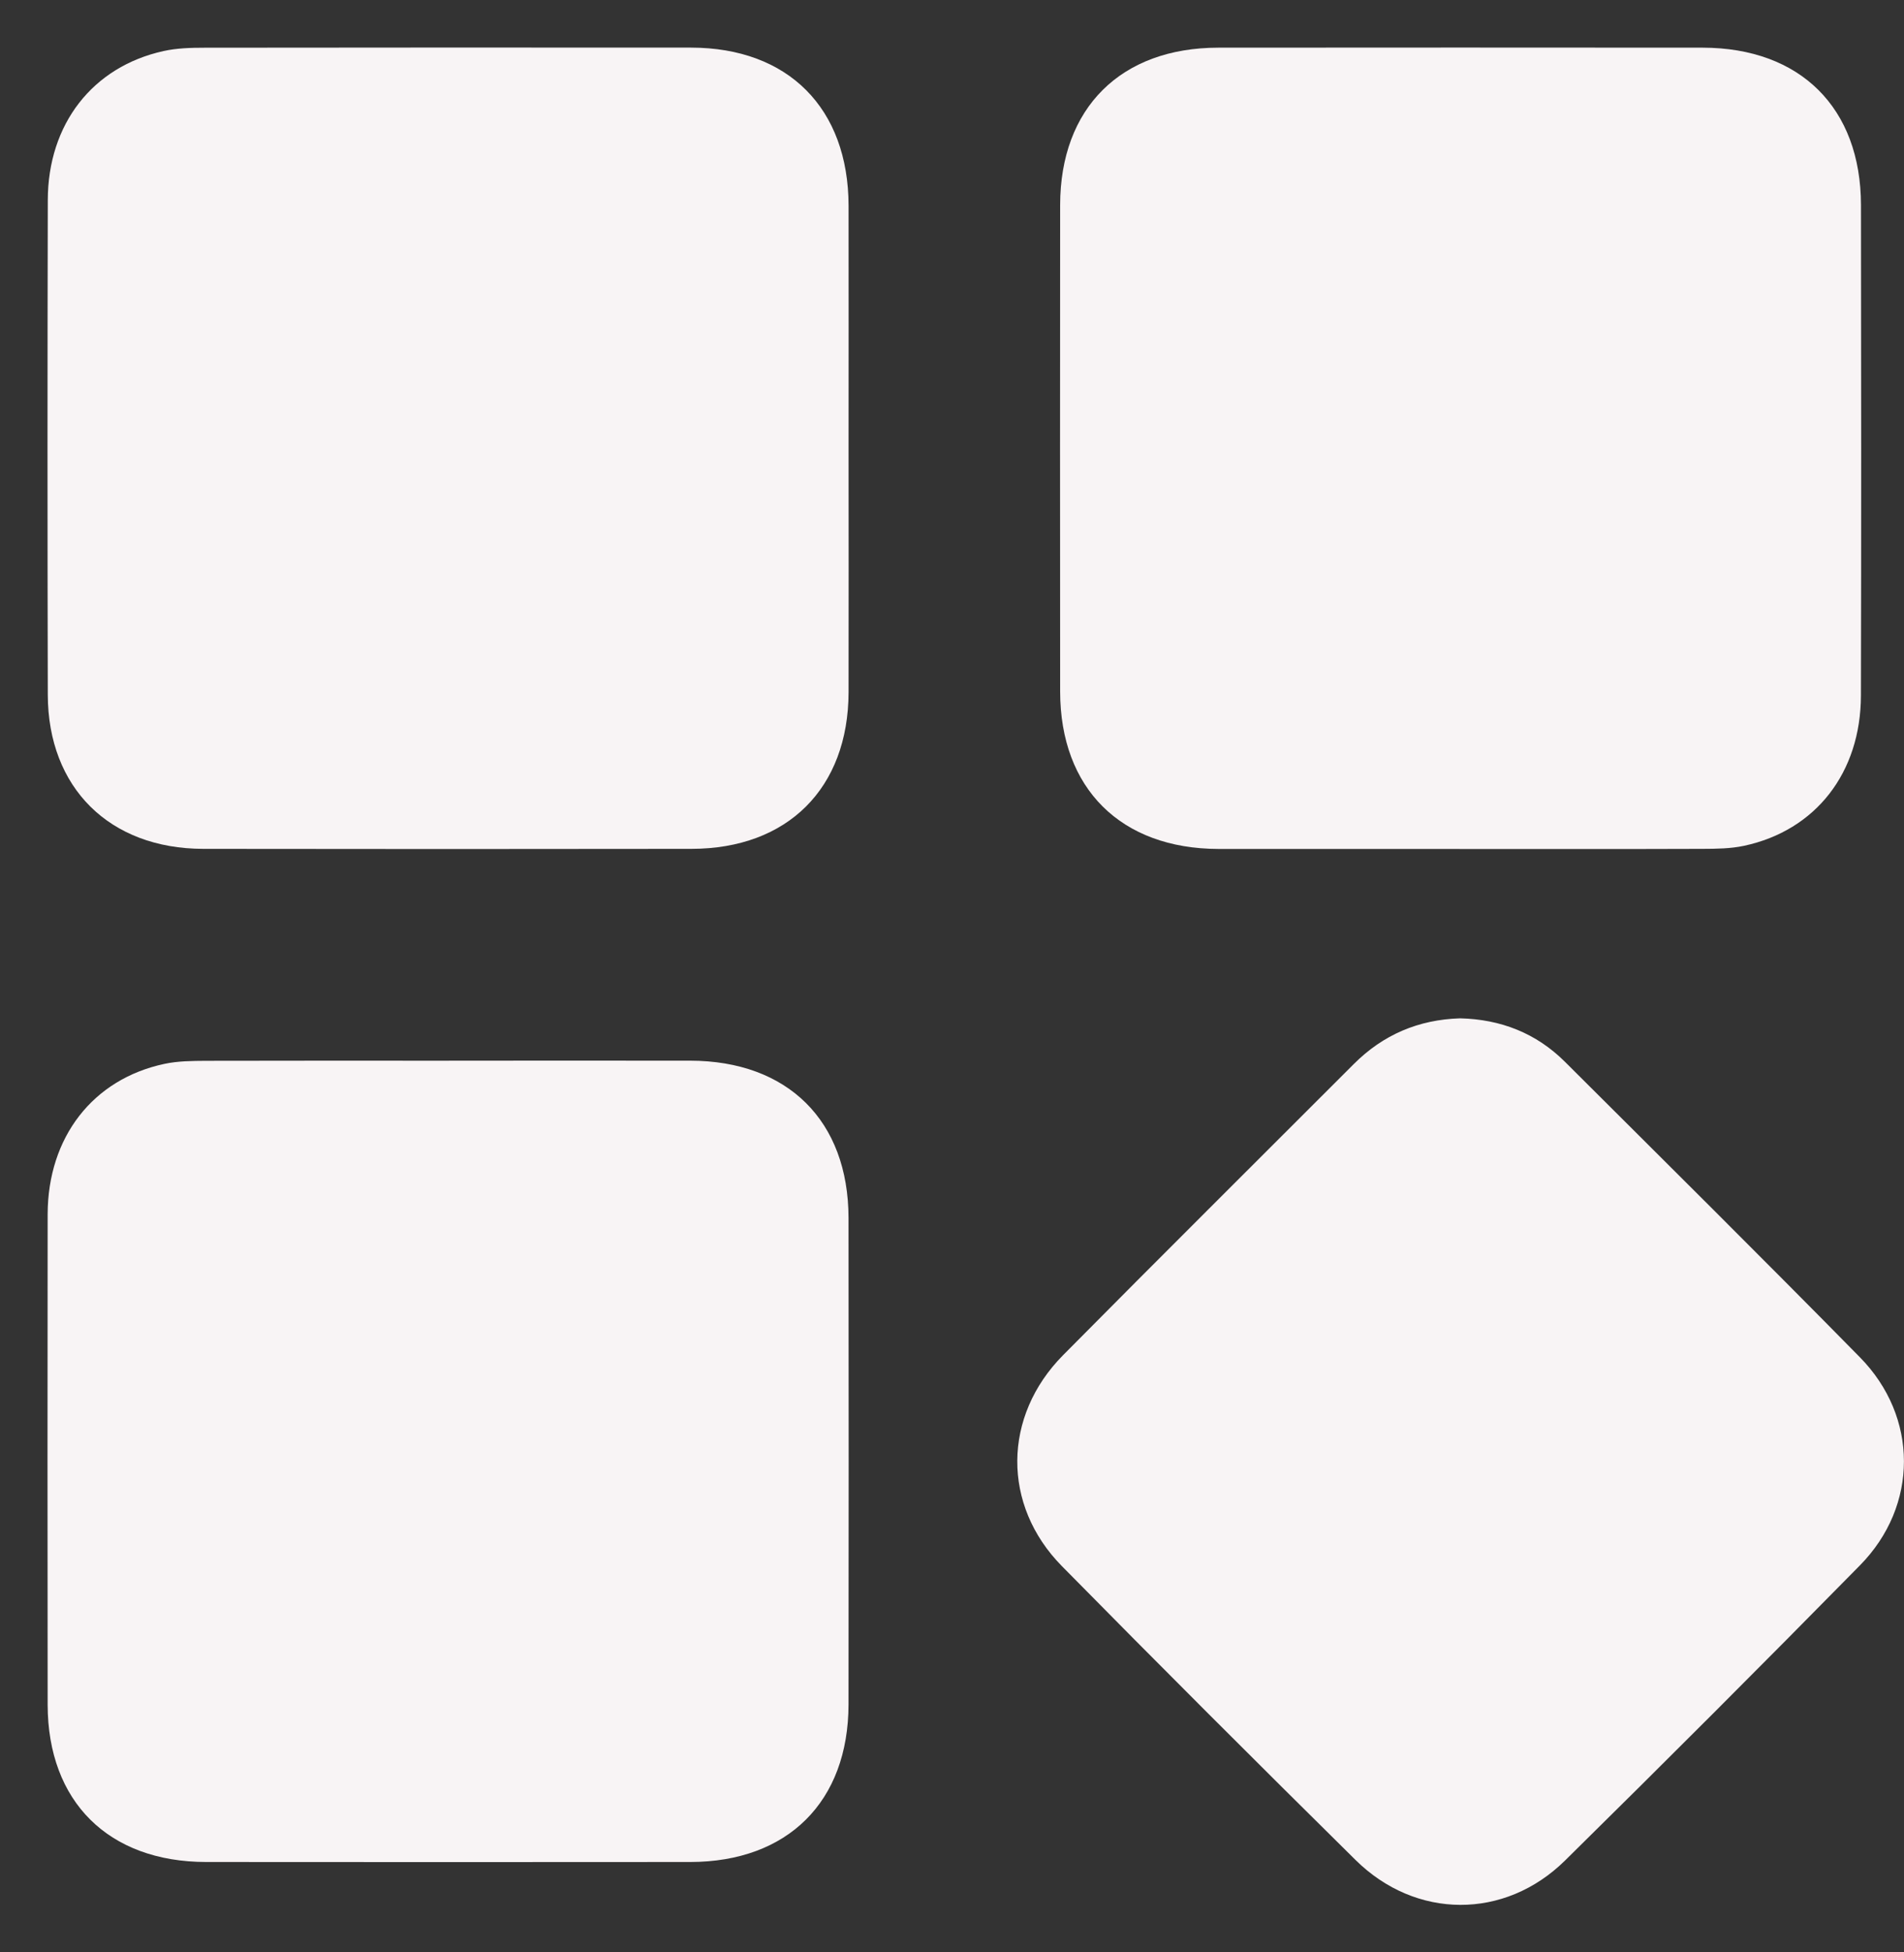
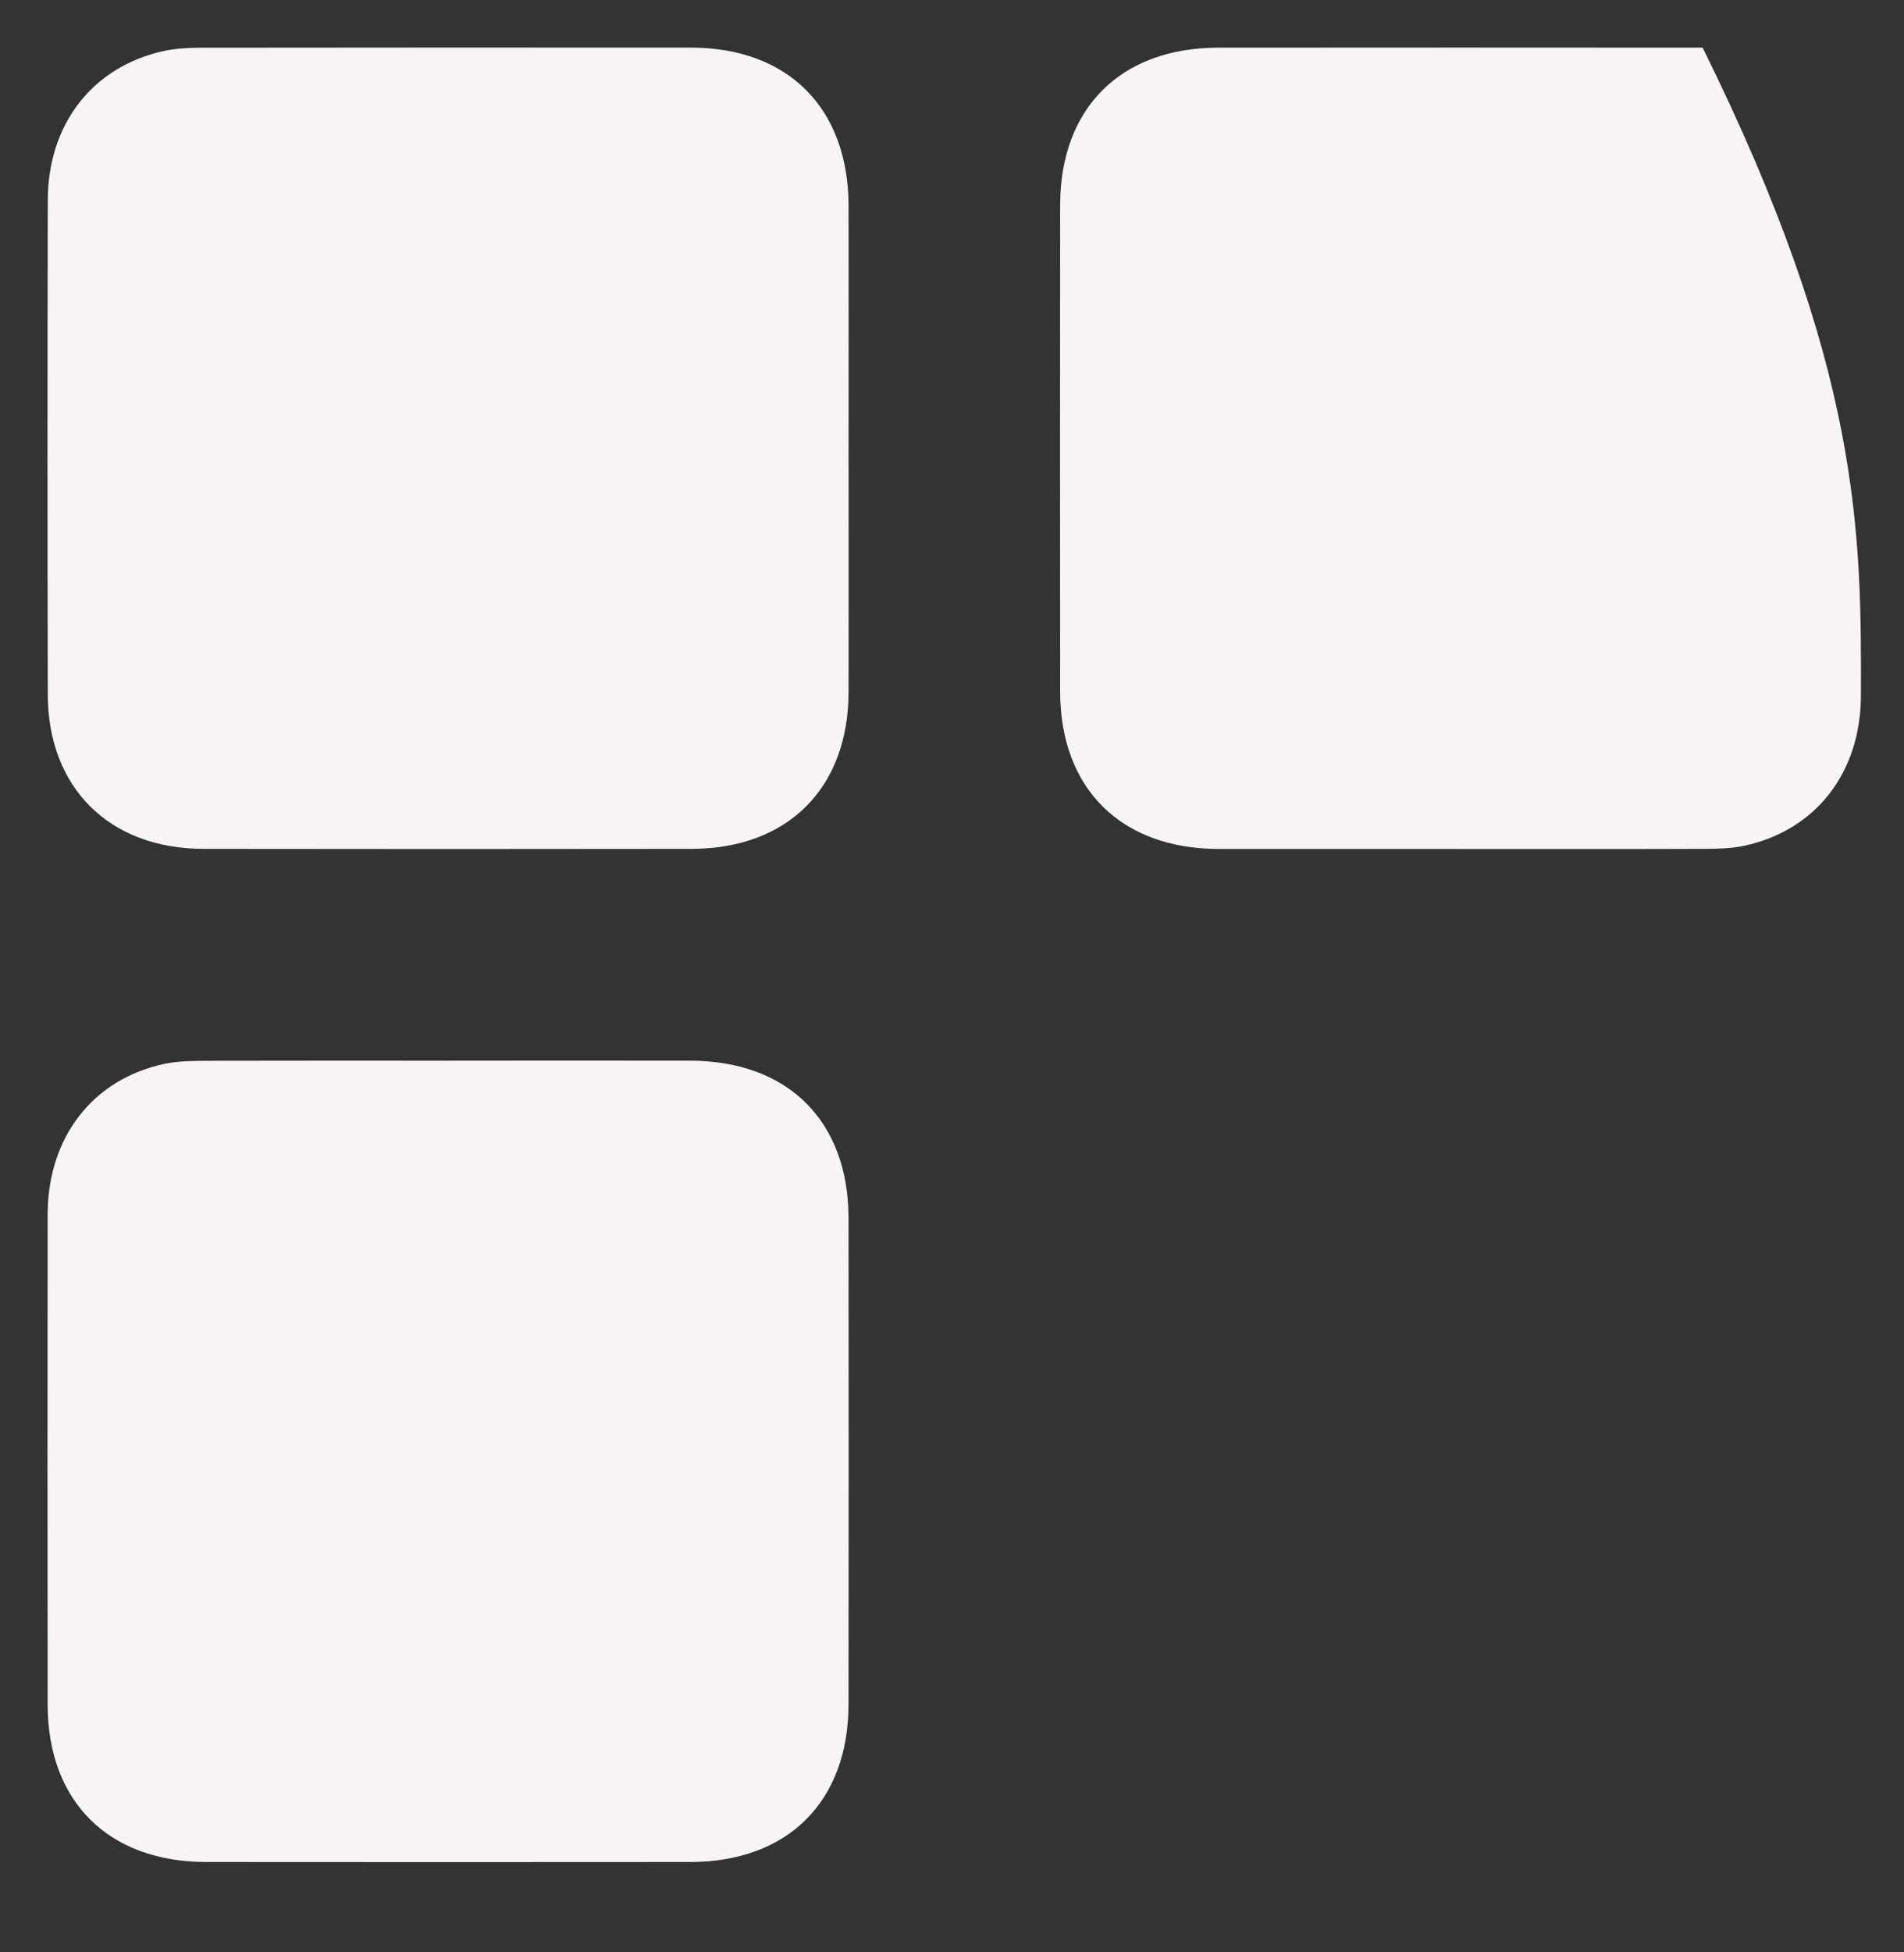
<svg xmlns="http://www.w3.org/2000/svg" width="40" height="41" viewBox="0 0 40 41" fill="none">
  <rect x="0" y="0" width="40" height="41" fill="#333333" stroke="none" />
  <path d="M17.827 9.429C17.827 11.132 17.831 12.835 17.827 14.537C17.822 16.553 16.547 17.824 14.527 17.826C11.108 17.831 7.69 17.831 4.27 17.826C2.301 17.823 1.008 16.545 1.004 14.588C0.996 11.127 0.996 7.666 1.004 4.206C1.006 2.605 1.945 1.401 3.436 1.072C3.716 1.01 4.013 1.002 4.301 1.002C7.706 0.998 11.111 0.997 14.518 1C16.558 1.002 17.823 2.272 17.827 4.32C17.83 6.023 17.827 7.726 17.827 9.428V9.429Z" fill="#F8F4F5" />
-   <path d="M30.665 17.828C28.976 17.828 27.288 17.83 25.598 17.828C23.549 17.824 22.274 16.56 22.272 14.523C22.269 11.117 22.269 7.712 22.272 4.306C22.274 2.267 23.547 1.002 25.596 1.001C28.988 0.998 32.378 0.998 35.77 1.001C37.821 1.004 39.093 2.265 39.096 4.305C39.101 7.738 39.103 11.172 39.095 14.605C39.092 16.227 38.145 17.44 36.639 17.762C36.358 17.822 36.062 17.825 35.772 17.826C34.07 17.832 32.367 17.829 30.665 17.829V17.828Z" fill="#F8F4F5" />
+   <path d="M30.665 17.828C28.976 17.828 27.288 17.83 25.598 17.828C23.549 17.824 22.274 16.56 22.272 14.523C22.269 11.117 22.269 7.712 22.272 4.306C22.274 2.267 23.547 1.002 25.596 1.001C28.988 0.998 32.378 0.998 35.77 1.001C39.101 7.738 39.103 11.172 39.095 14.605C39.092 16.227 38.145 17.44 36.639 17.762C36.358 17.822 36.062 17.825 35.772 17.826C34.07 17.832 32.367 17.829 30.665 17.829V17.828Z" fill="#F8F4F5" />
  <path d="M9.432 22.274C11.121 22.274 12.809 22.272 14.498 22.274C16.55 22.277 17.823 23.537 17.826 25.577C17.83 28.982 17.83 32.388 17.826 35.794C17.823 37.834 16.55 39.099 14.503 39.102C11.111 39.105 7.72 39.105 4.329 39.102C2.279 39.099 1.004 37.835 1.001 35.799C0.998 32.366 0.996 28.932 1.001 25.499C1.005 23.878 1.953 22.66 3.456 22.341C3.737 22.281 4.034 22.279 4.323 22.277C6.026 22.272 7.728 22.275 9.431 22.275L9.432 22.274Z" fill="#F8F4F5" />
-   <path d="M30.674 21.385C31.526 21.405 32.273 21.695 32.879 22.3C34.949 24.363 37.024 26.419 39.073 28.502C40.306 29.755 40.308 31.619 39.075 32.872C37.026 34.955 34.96 37.021 32.878 39.072C31.611 40.319 29.742 40.31 28.477 39.059C26.409 37.017 24.35 34.961 22.309 32.889C21.046 31.608 21.064 29.741 22.333 28.459C24.36 26.412 26.404 24.383 28.441 22.345C29.057 21.728 29.801 21.412 30.673 21.385H30.674Z" fill="#F8F4F5" />
</svg>